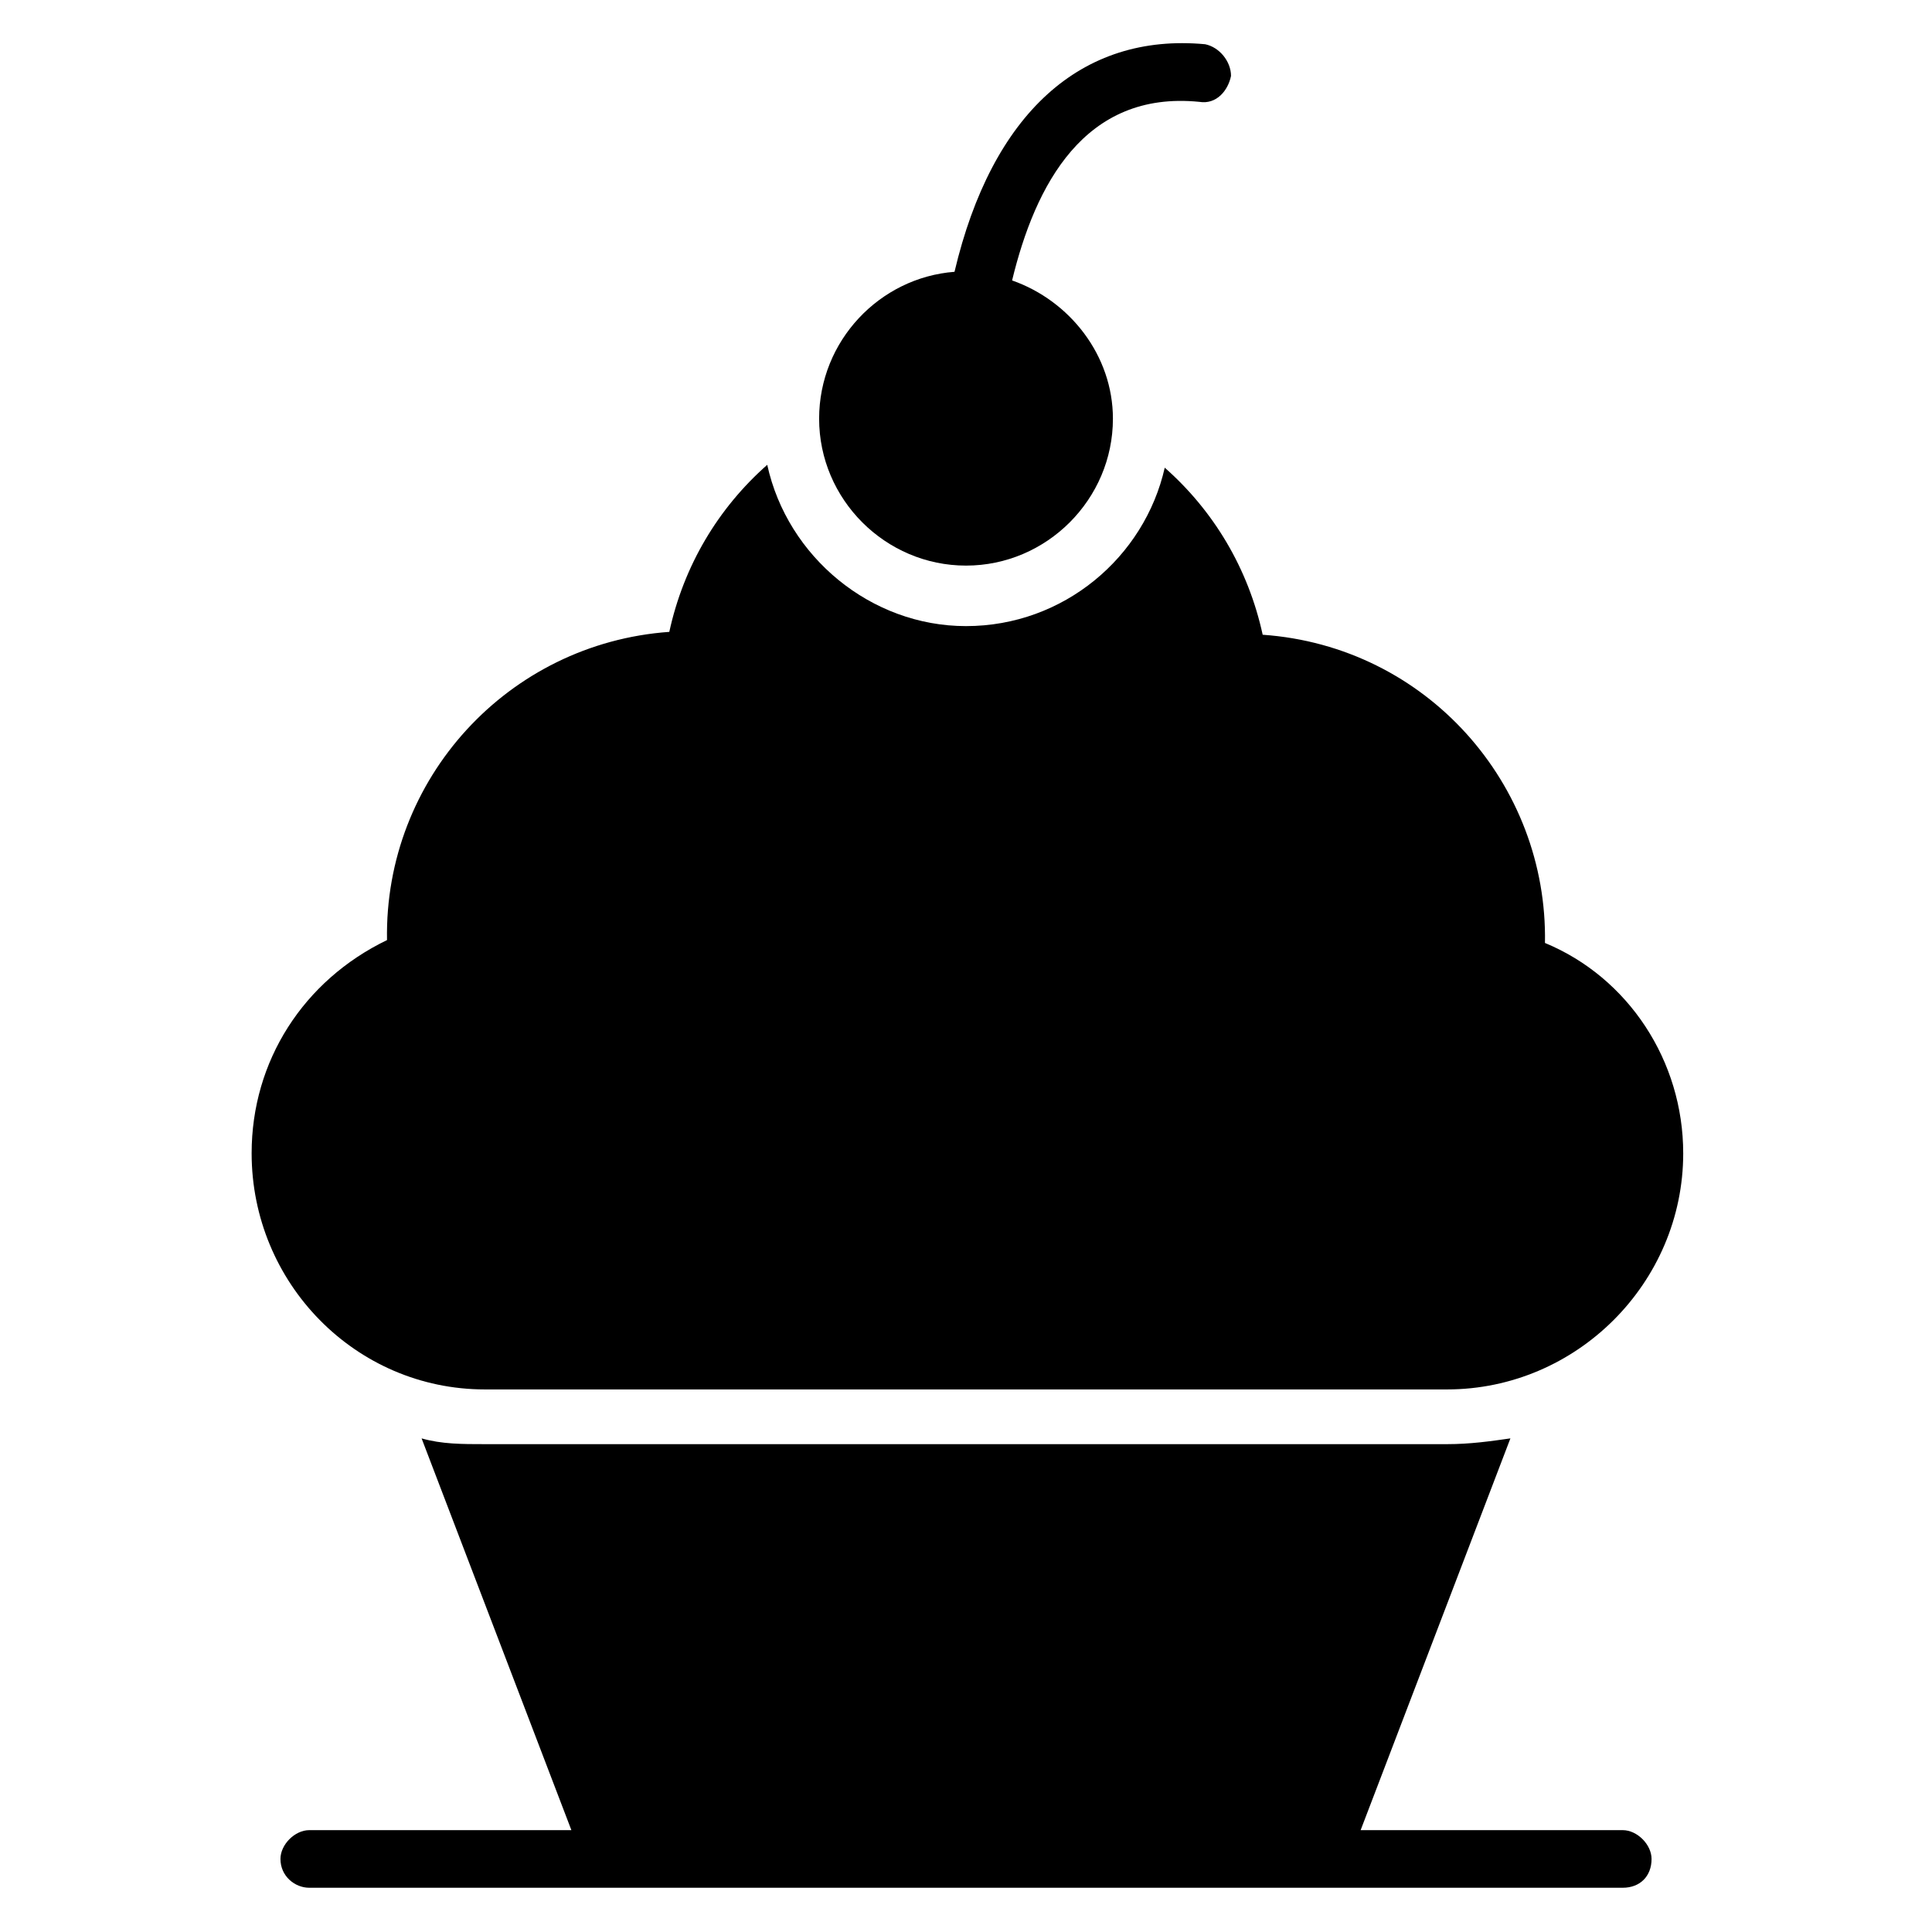
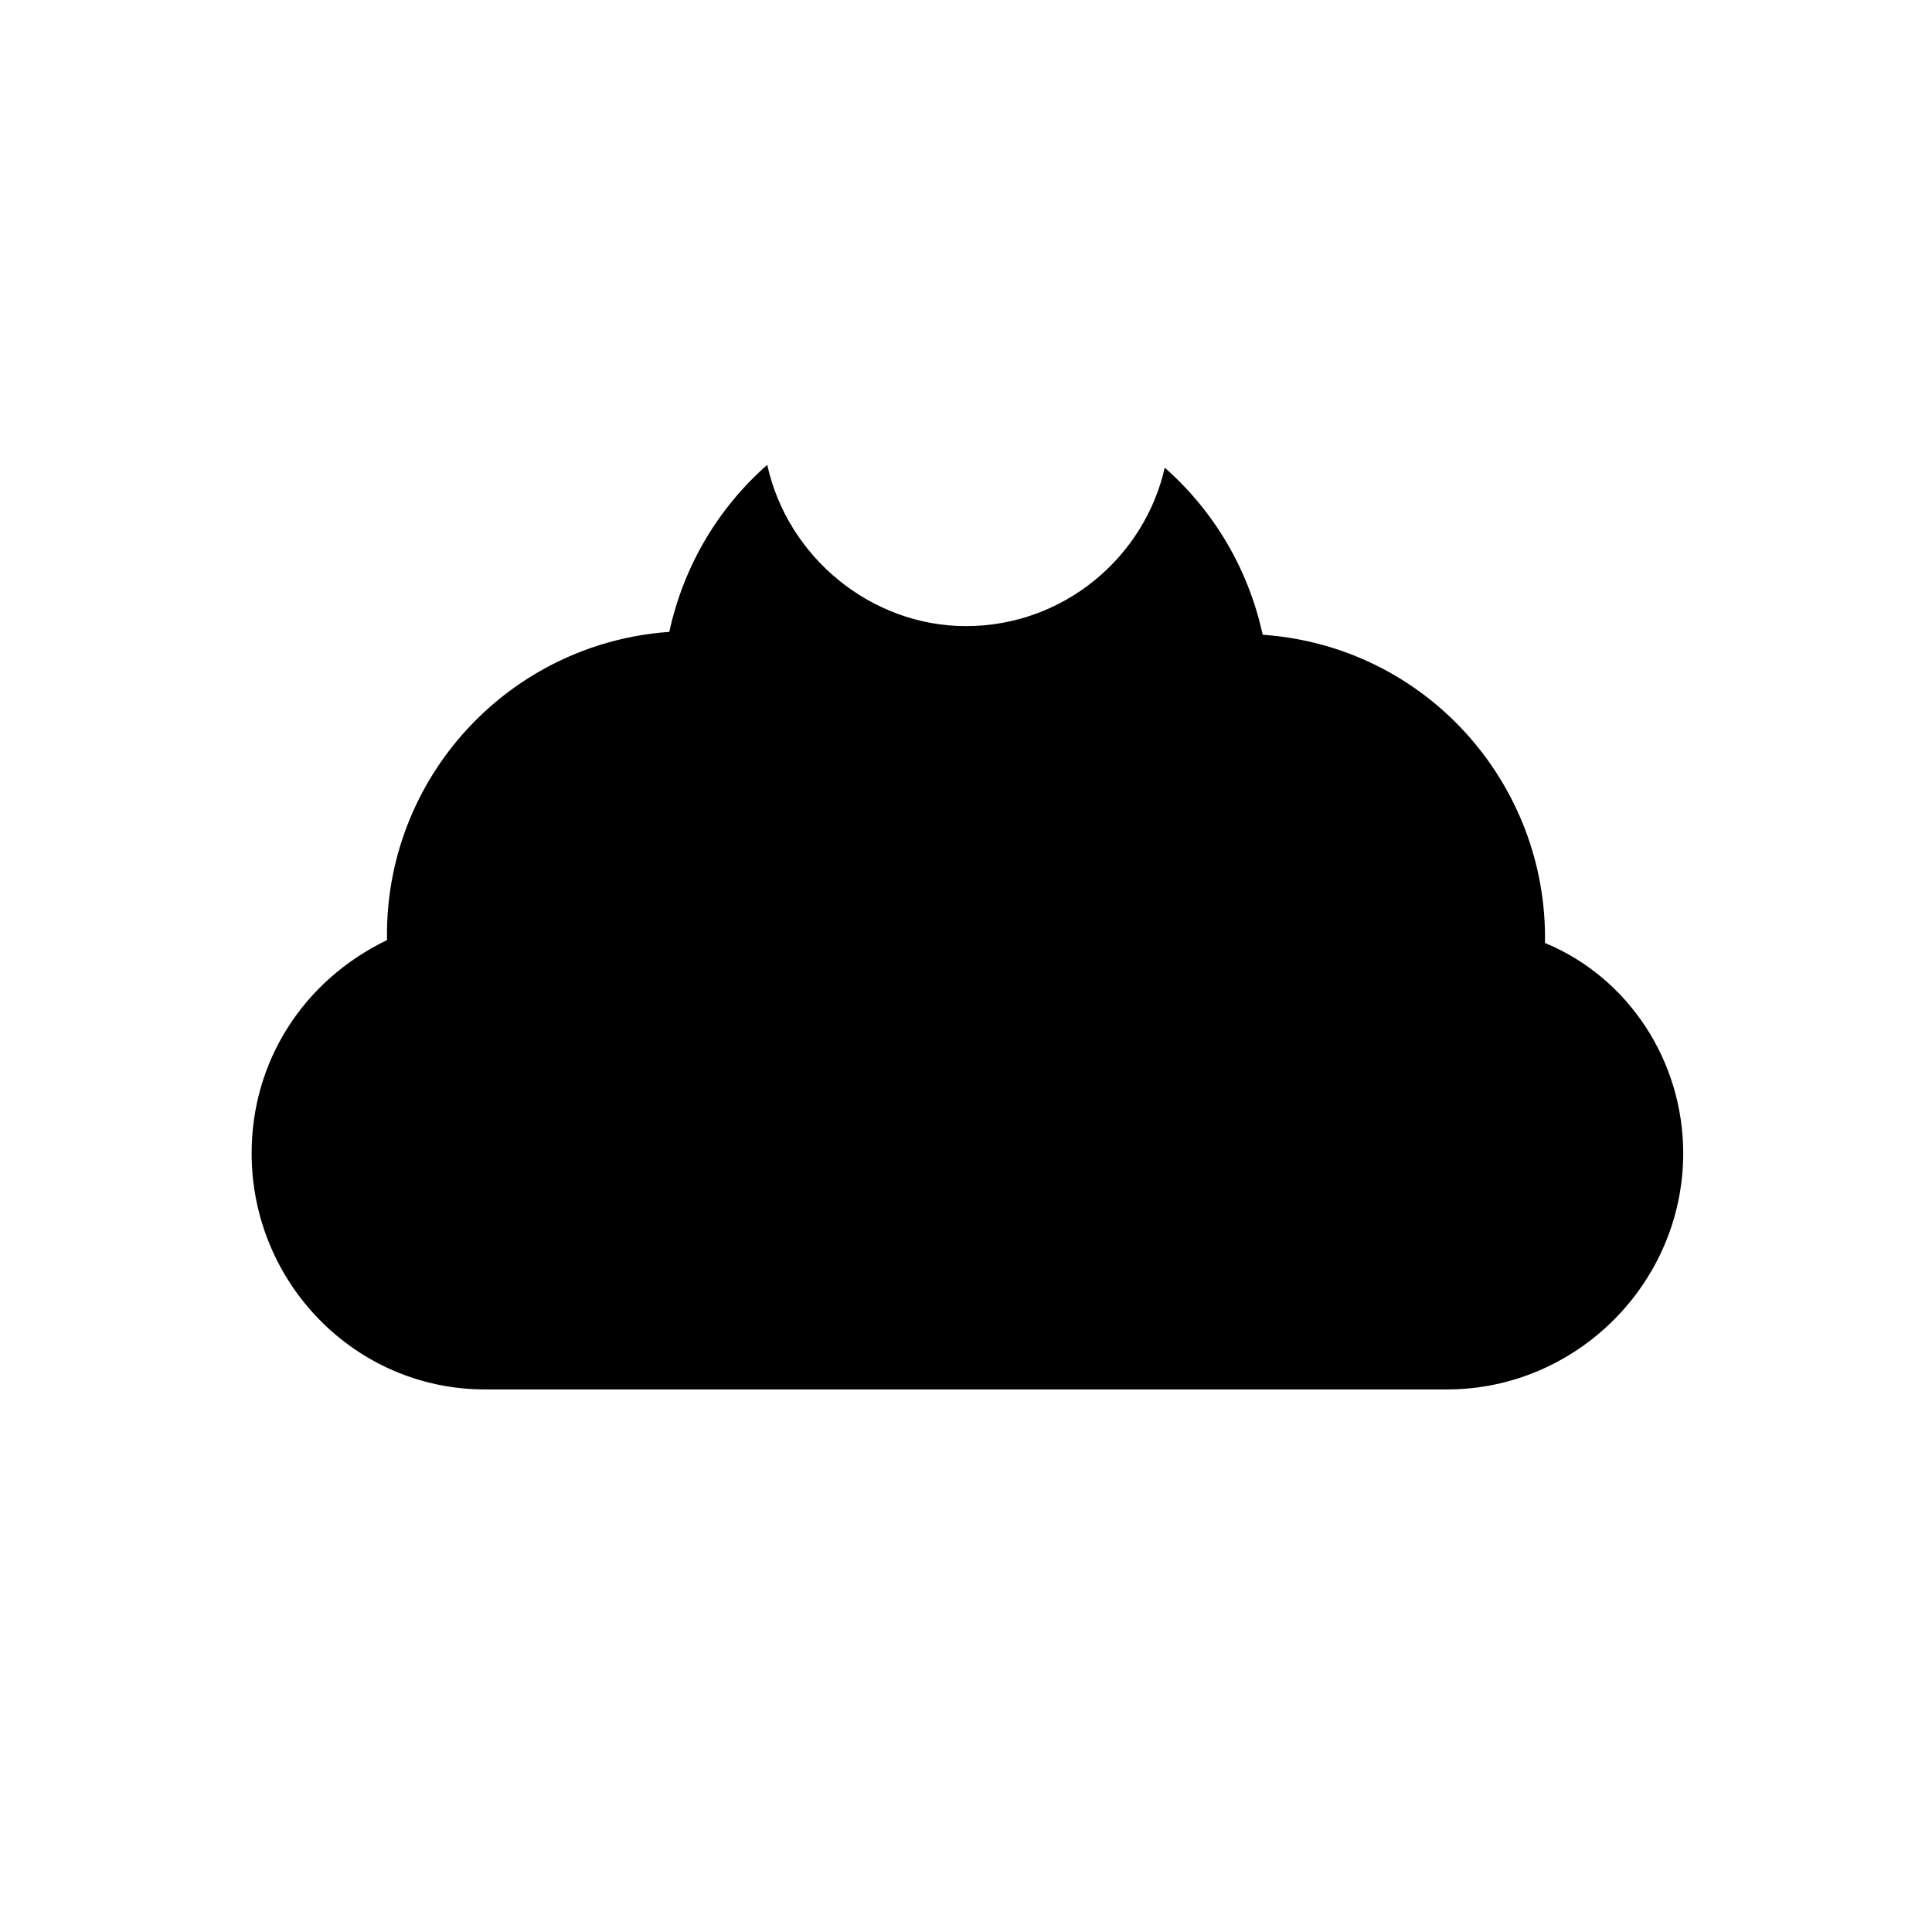
<svg xmlns="http://www.w3.org/2000/svg" fill="#000000" width="800px" height="800px" version="1.1" viewBox="144 144 512 512">
  <g>
    <path d="m590.07 449.62c0 34.352-28.242 62.594-62.594 62.594h-254.96c-34.352 0-61.832-28.242-61.832-62.594 0-24.426 13.742-45.801 35.879-56.488-0.762-42.746 32.062-78.625 74.809-81.68 3.816-17.559 12.977-32.824 25.953-44.273 5.344 24.426 27.48 42.746 52.672 42.746 25.953 0 47.328-18.32 52.672-41.984 12.977 11.449 22.137 26.719 25.953 44.273 43.512 3.055 75.57 39.695 74.809 81.68 22.137 9.16 36.637 31.297 36.637 55.727z" />
-     <path d="m581.68 636.64c0 4.582-3.055 7.633-7.633 7.633h-348.09c-3.816 0-7.633-3.055-7.633-7.633 0-3.816 3.816-7.633 7.633-7.633h69.465l-39.695-103.82c5.344 1.527 10.688 1.527 16.793 1.527h254.96c6.106 0 11.449-0.762 16.793-1.527l-39.691 103.82h69.465c3.816 0 7.633 3.816 7.633 7.633z" />
-     <path d="m470.23 164.12c-0.762 3.816-3.816 7.633-8.398 6.871-30.535-3.055-43.512 22.137-49.617 47.328 15.266 5.344 26.719 19.848 26.719 36.641 0 21.375-17.559 38.93-38.93 38.93-21.375 0-38.93-17.559-38.93-38.93 0-20.609 16.031-37.402 35.879-38.93 9.918-41.988 33.582-63.359 66.406-60.309 3.816 0.766 6.871 4.582 6.871 8.398z" />
  </g>
</svg>